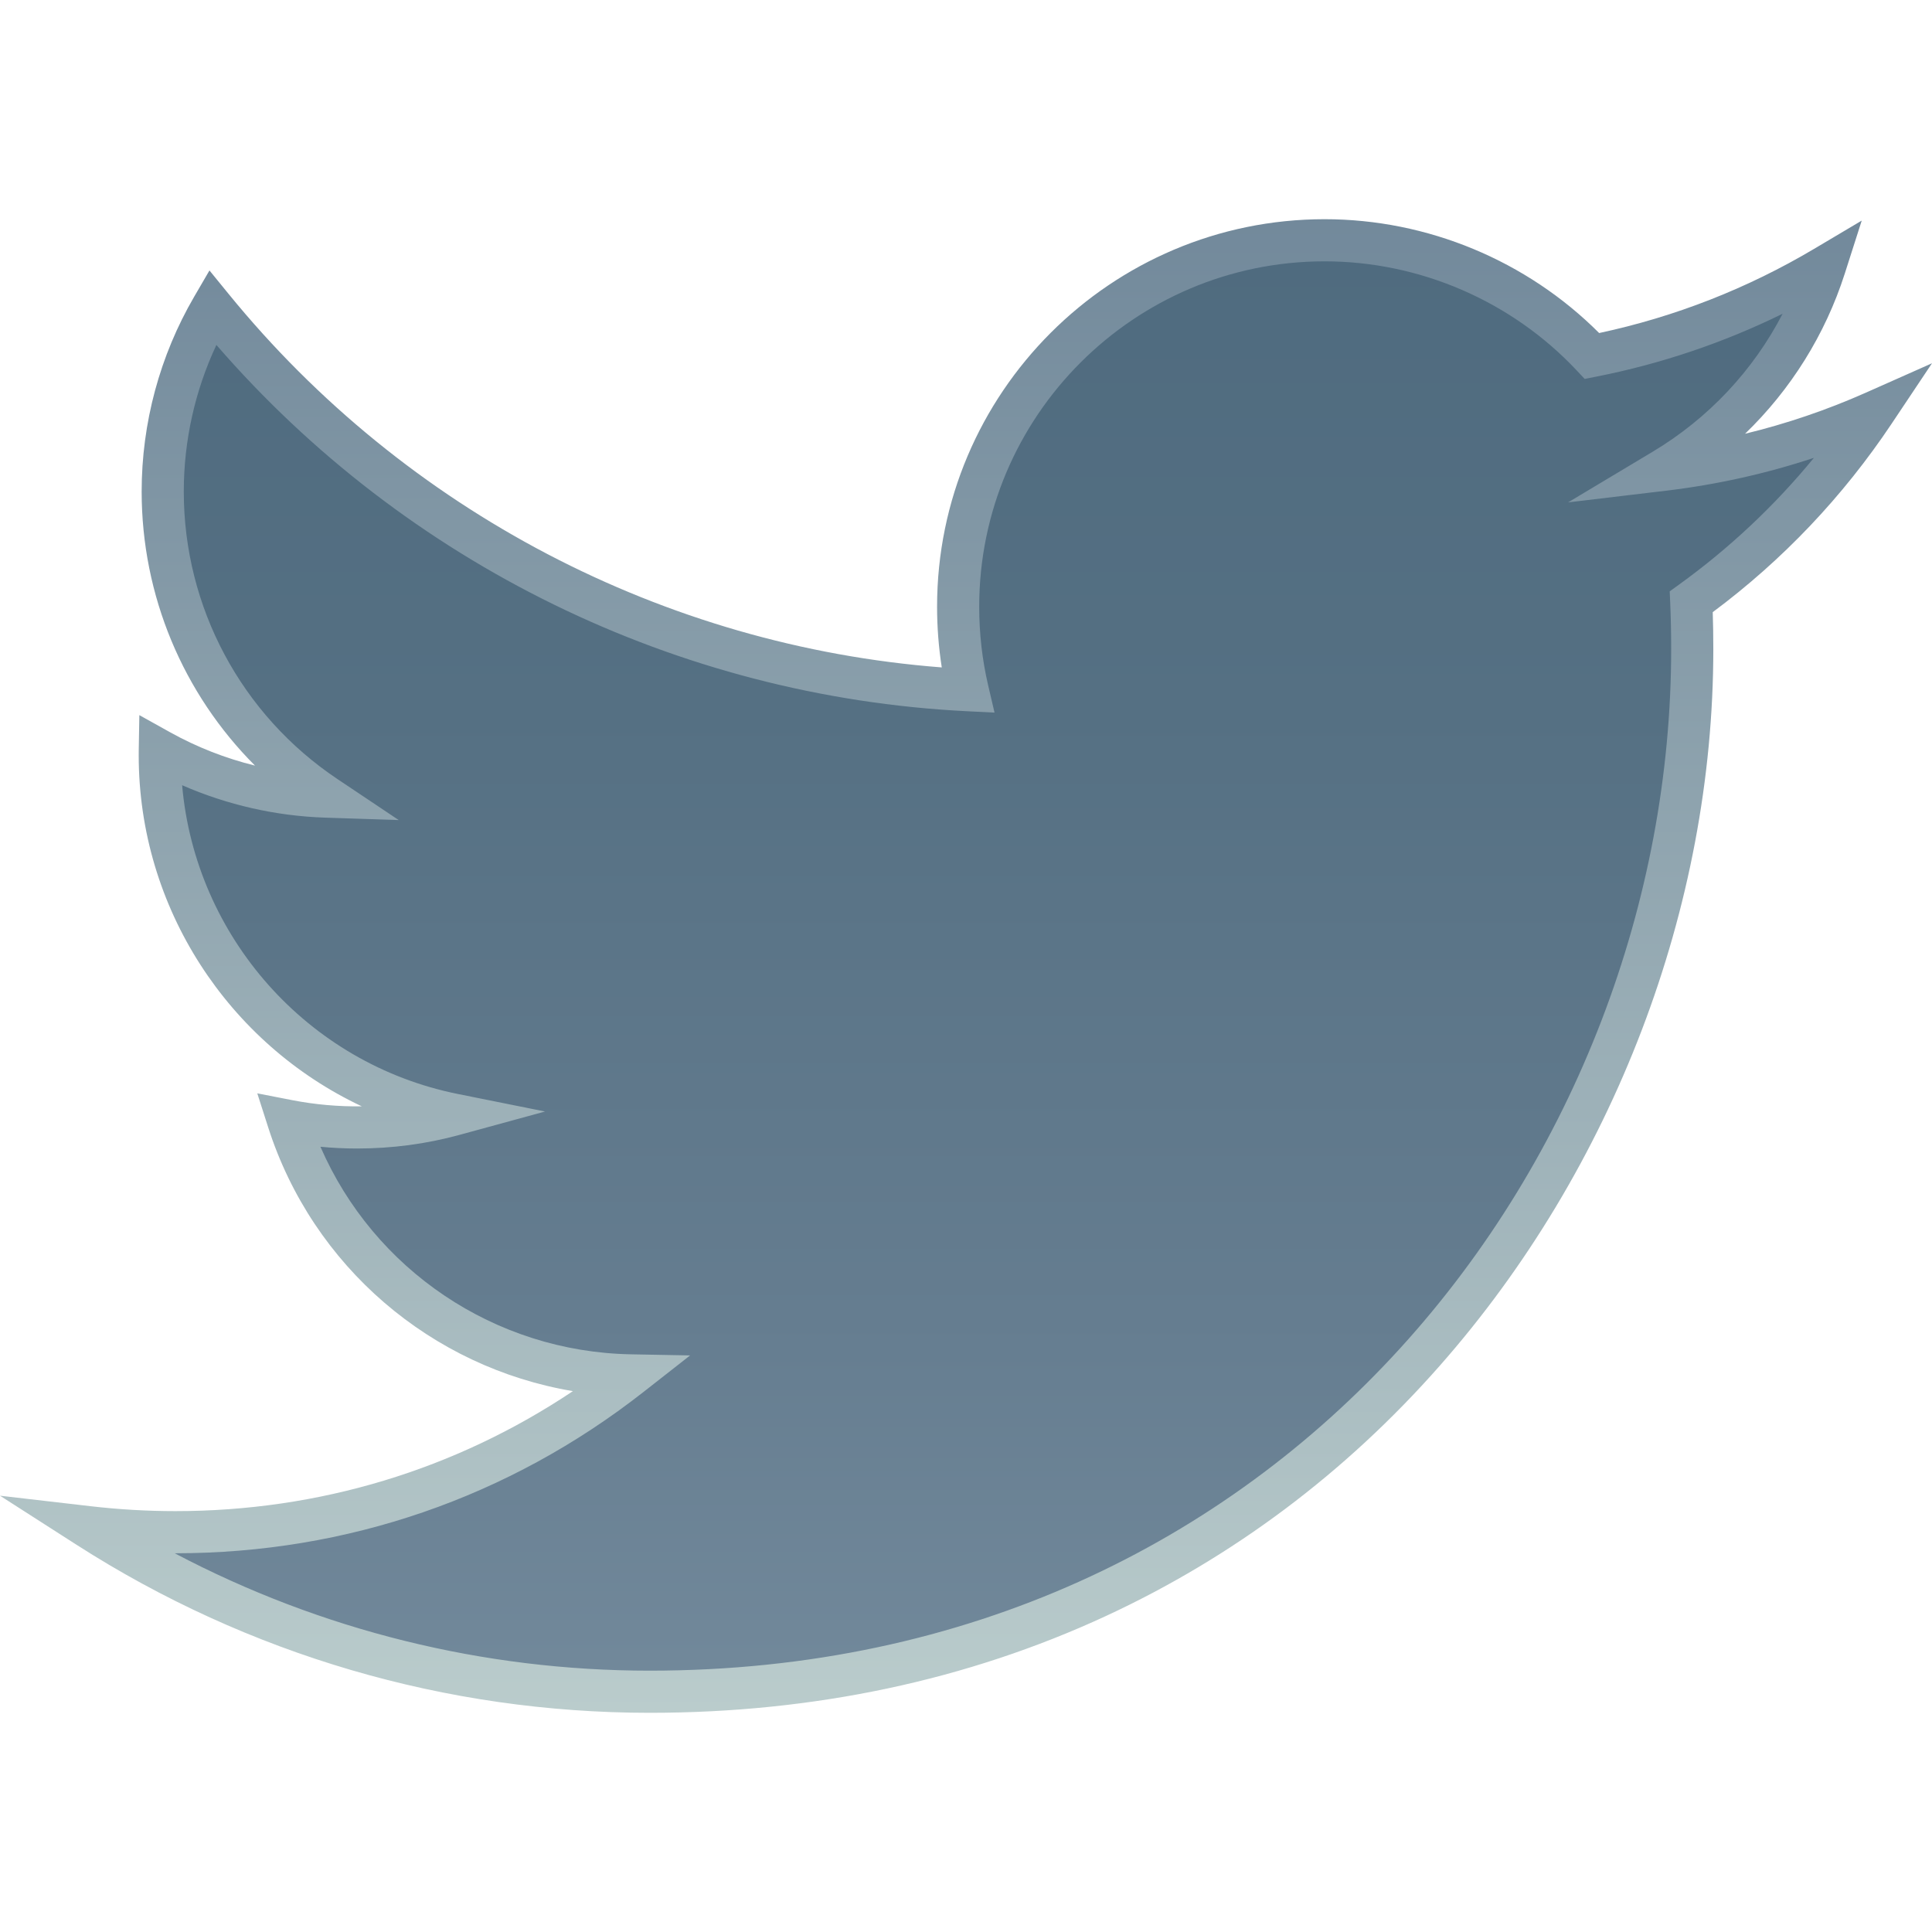
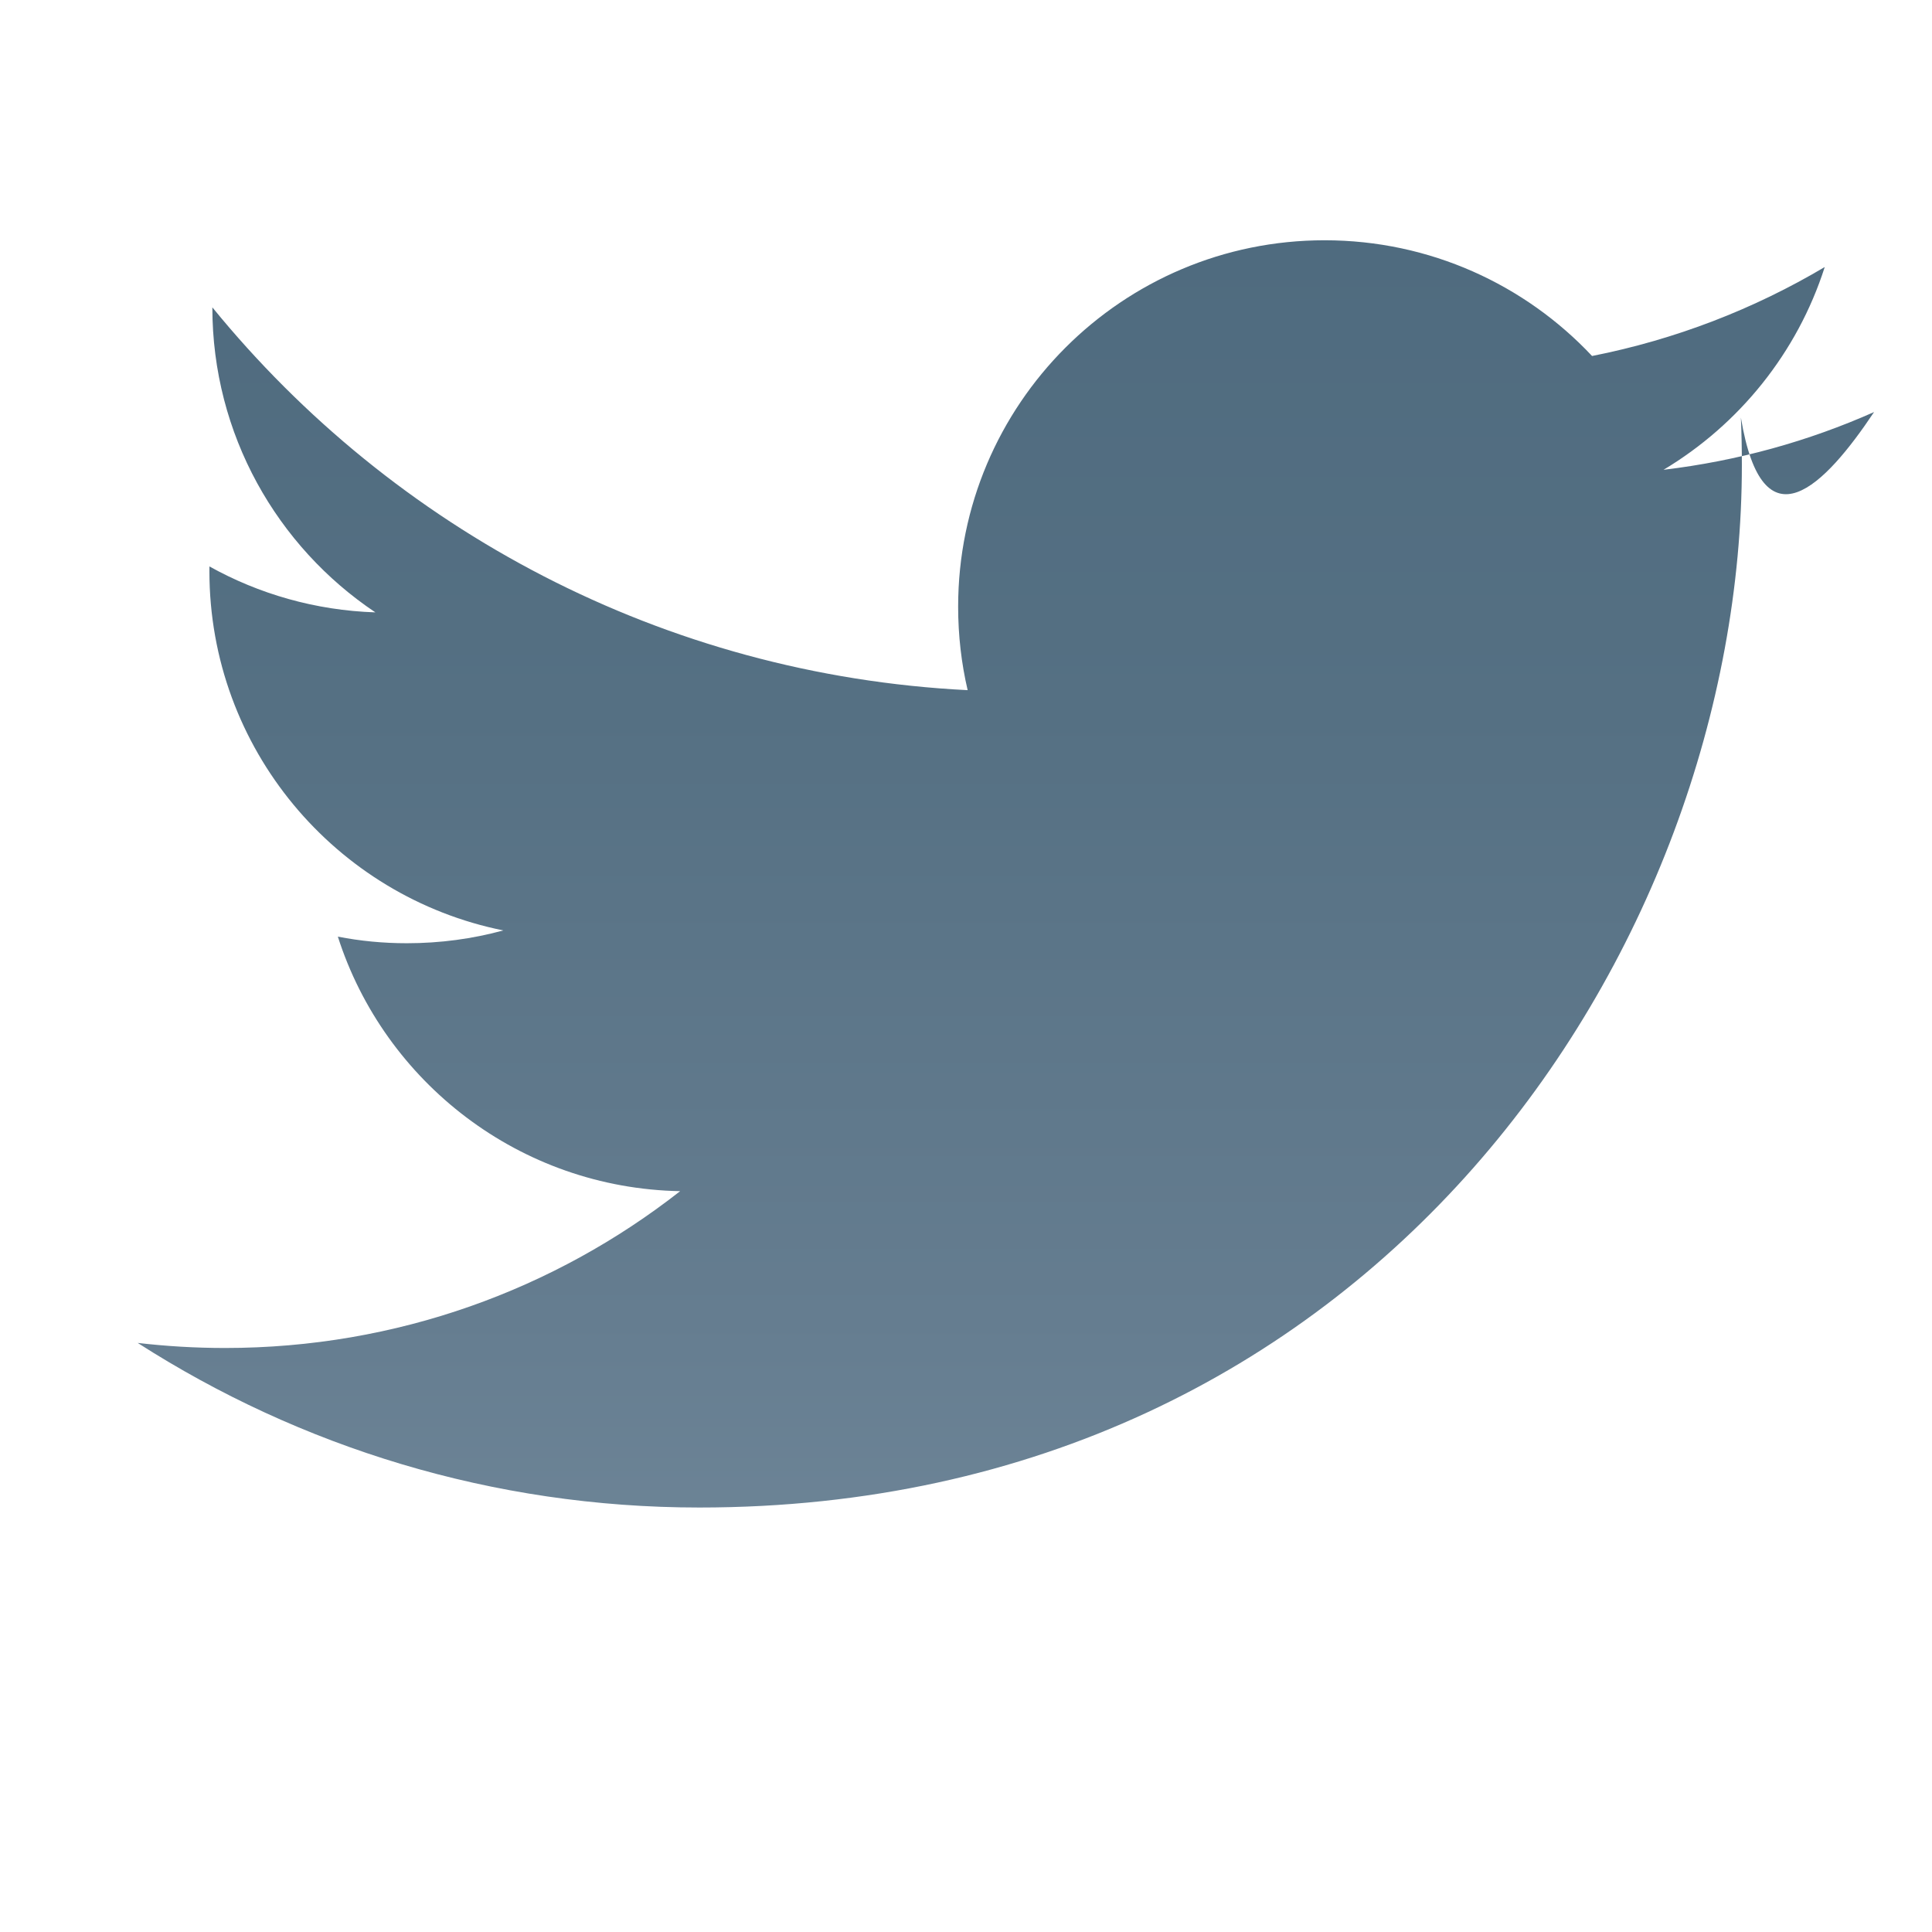
<svg xmlns="http://www.w3.org/2000/svg" version="1.1" id="Layer_1" x="0px" y="0px" width="512px" height="512px" viewBox="0 0 512 512" enable-background="new 0 0 512 512" xml:space="preserve">
  <g>
    <linearGradient id="SVGID_1_" gradientUnits="userSpaceOnUse" x1="259.992" y1="448.327" x2="259.992" y2="63.674">
      <stop offset="0" style="stop-color:#72899B" />
      <stop offset="0.257" style="stop-color:#657D90" />
      <stop offset="0.674" style="stop-color:#557083" />
      <stop offset="1" style="stop-color:#4F6B7F" />
    </linearGradient>
-     <path fill="url(#SVGID_1_)" d="M496.648,109.198c-17.413,7.731-36.125,12.957-55.792,15.3   c20.071-12.018,35.461-31.037,42.719-53.733c-18.763,11.133-39.542,19.214-61.663,23.577   c-17.716-18.878-42.958-30.669-70.878-30.669c-53.632,0-97.116,43.485-97.116,97.109c0,7.602,0.859,15.019,2.521,22.118   c-80.715-4.048-152.272-42.698-200.163-101.45c-8.349,14.333-13.152,31.02-13.152,48.818c0,33.688,17.16,63.407,43.203,80.834   c-15.911-0.524-30.889-4.886-43.976-12.173c-0.007,0.416-0.007,0.82-0.007,1.246c0,47.038,33.482,86.287,77.891,95.213   c-8.14,2.225-16.719,3.395-25.581,3.395c-6.269,0-12.343-0.592-18.272-1.748c12.364,38.595,48.222,66.661,90.71,67.455   c-33.229,26.043-75.096,41.557-120.61,41.557c-7.829,0-15.549-0.462-23.147-1.343c42.964,27.545,94.004,43.622,148.842,43.622   c178.633,0,276.284-147.954,276.284-276.288c0-4.21-0.079-8.399-0.26-12.563C467.167,145.786,483.633,128.677,496.648,109.198z" />
+     <path fill="url(#SVGID_1_)" d="M496.648,109.198c-17.413,7.731-36.125,12.957-55.792,15.3   c20.071-12.018,35.461-31.037,42.719-53.733c-18.763,11.133-39.542,19.214-61.663,23.577   c-17.716-18.878-42.958-30.669-70.878-30.669c-53.632,0-97.116,43.485-97.116,97.109c0,7.602,0.859,15.019,2.521,22.118   c-80.715-4.048-152.272-42.698-200.163-101.45c0,33.688,17.16,63.407,43.203,80.834   c-15.911-0.524-30.889-4.886-43.976-12.173c-0.007,0.416-0.007,0.82-0.007,1.246c0,47.038,33.482,86.287,77.891,95.213   c-8.14,2.225-16.719,3.395-25.581,3.395c-6.269,0-12.343-0.592-18.272-1.748c12.364,38.595,48.222,66.661,90.71,67.455   c-33.229,26.043-75.096,41.557-120.61,41.557c-7.829,0-15.549-0.462-23.147-1.343c42.964,27.545,94.004,43.622,148.842,43.622   c178.633,0,276.284-147.954,276.284-276.288c0-4.21-0.079-8.399-0.26-12.563C467.167,145.786,483.633,128.677,496.648,109.198z" />
    <linearGradient id="SVGID_2_" gradientUnits="userSpaceOnUse" x1="256" y1="453.911" x2="256" y2="58.09">
      <stop offset="0" style="stop-color:#BACCCC" />
      <stop offset="1" style="stop-color:#72899B" />
    </linearGradient>
-     <path fill="url(#SVGID_2_)" d="M172.177,453.911c-53.931,0-106.442-15.39-151.856-44.505L0,396.377l23.979,2.781   c7.474,0.866,15.045,1.306,22.504,1.306c38.042,0,74.169-10.948,105.341-31.796c-37.473-6.297-68.92-32.974-80.759-69.929   l-2.88-8.99l9.266,1.806c5.996,1.168,12.228,1.725,18.436,1.637C60.56,276.588,36.76,240.582,36.76,200.176   c0-0.459,0-0.895,0.008-1.342l0.161-9.314l8.139,4.532c7.058,3.93,14.652,6.903,22.509,8.844   c-19.073-19.089-30.037-45.078-30.037-72.626c0-18.153,4.811-36.006,13.911-51.629l4.059-6.967l5.095,6.25   c46.862,57.492,115.405,93.289,188.974,98.947c-0.827-5.276-1.245-10.661-1.245-16.087c0-56.625,46.072-102.693,102.701-102.693   c27.237,0,53.573,10.958,72.757,30.167c20.087-4.292,39.227-11.785,56.935-22.292l12.647-7.504l-4.479,14.007   c-5.188,16.221-14.315,30.776-26.44,42.482c10.955-2.655,21.633-6.283,31.928-10.854L512,96.272L501.291,112.3   c-12.92,19.337-28.856,36.122-47.398,49.927c0.102,3.161,0.153,6.449,0.153,9.812c0,68.415-26.443,137.653-72.55,189.962   c-25.011,28.376-54.767,50.672-88.441,66.271C256.323,445.285,215.654,453.911,172.177,453.911z M46.304,411.632   c38.732,20.413,81.808,31.111,125.873,31.111c169.445,0,270.7-137.639,270.7-270.705c0-4.278-0.085-8.423-0.254-12.321   l-0.131-3.008l2.441-1.762c13.369-9.65,25.349-20.913,35.773-33.614c-12.687,4.196-25.804,7.114-39.189,8.709l-25.956,3.093   l22.426-13.428c14.774-8.847,26.648-21.535,34.42-36.555c-15.661,7.688-32.222,13.278-49.415,16.668l-3.035,0.599l-2.117-2.256   c-17.239-18.37-41.589-28.906-66.807-28.906c-50.471,0-91.532,41.058-91.532,91.525c0,7.101,0.798,14.114,2.373,20.846l1.69,7.22   l-7.407-0.372c-76.619-3.843-148.599-39.091-198.806-97.066c-5.673,12.103-8.644,25.386-8.644,38.858   c0,30.646,15.224,59.129,40.725,76.193l16.235,10.864l-19.524-0.643c-13.037-0.429-25.961-3.376-37.873-8.593   c3.484,40.046,33.136,73.798,73.065,81.825l23.113,4.646l-22.742,6.214c-8.721,2.384-17.823,3.592-27.053,3.592   c-3.256,0-6.507-0.155-9.729-0.462c14.155,32.586,46.162,54.328,82.271,55.003l15.697,0.293l-12.357,9.685   c-35.681,27.964-78.578,42.746-124.055,42.746C46.423,411.632,46.364,411.632,46.304,411.632z" />
  </g>
</svg>